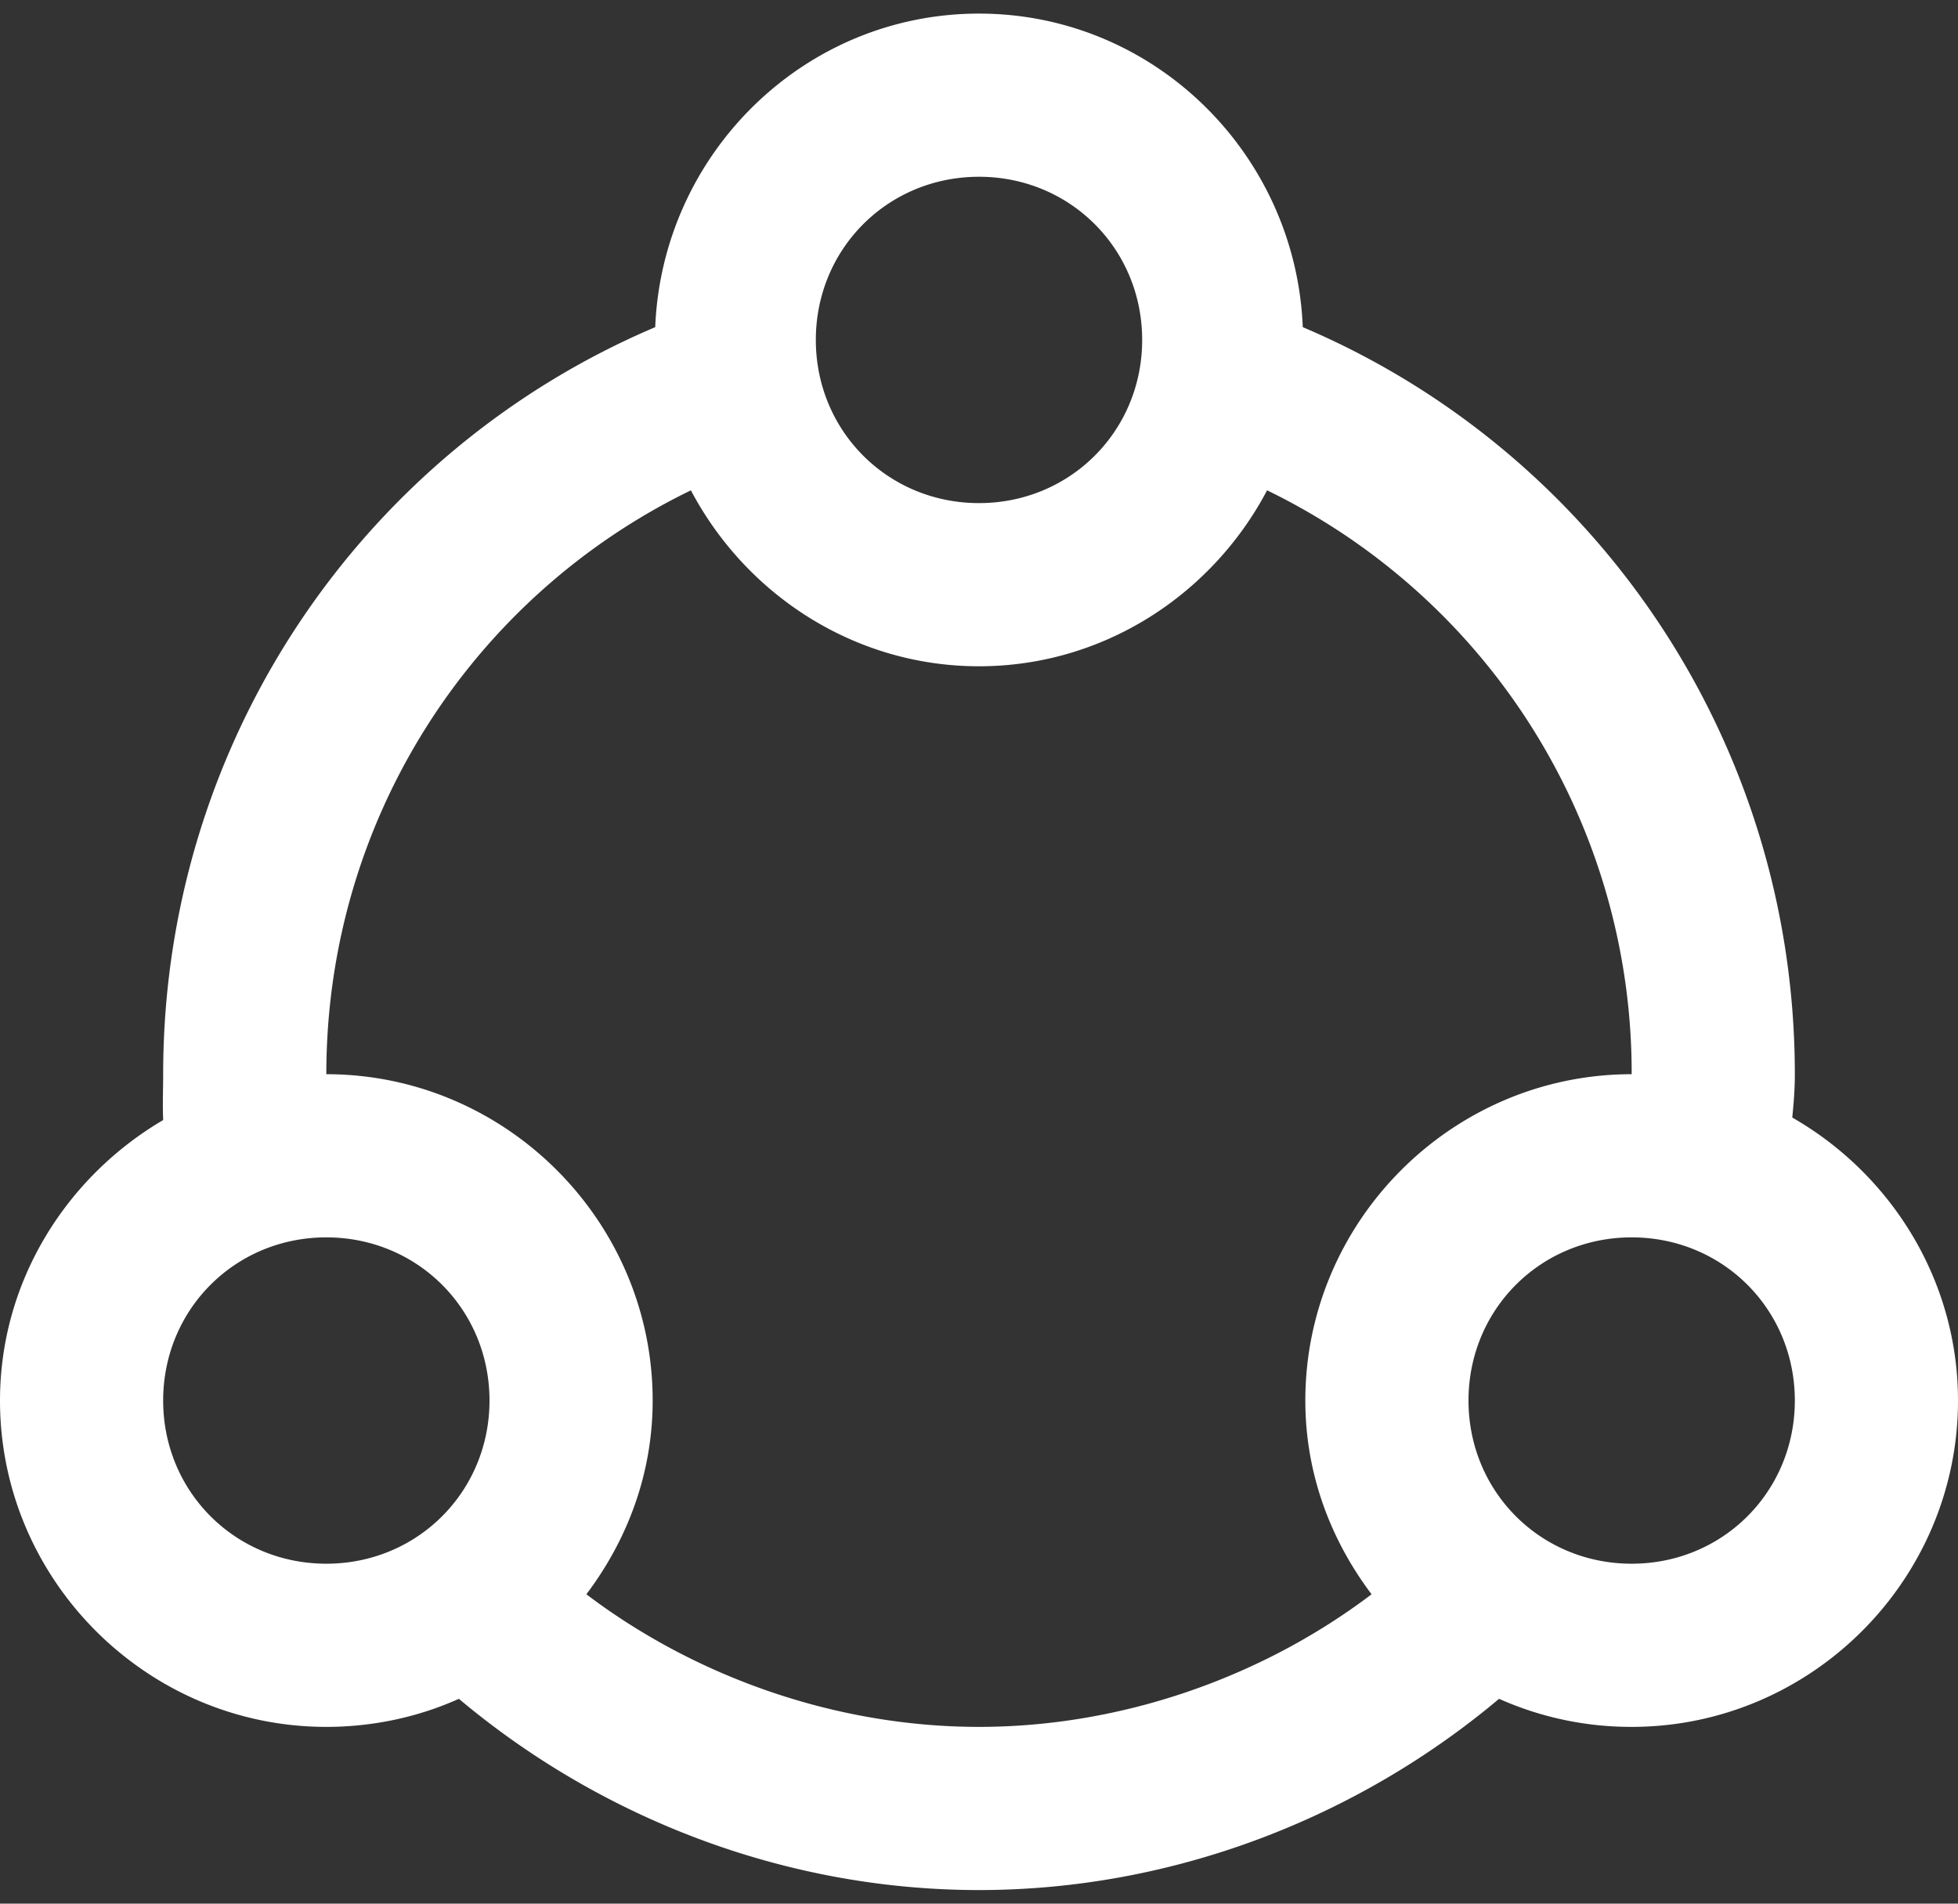
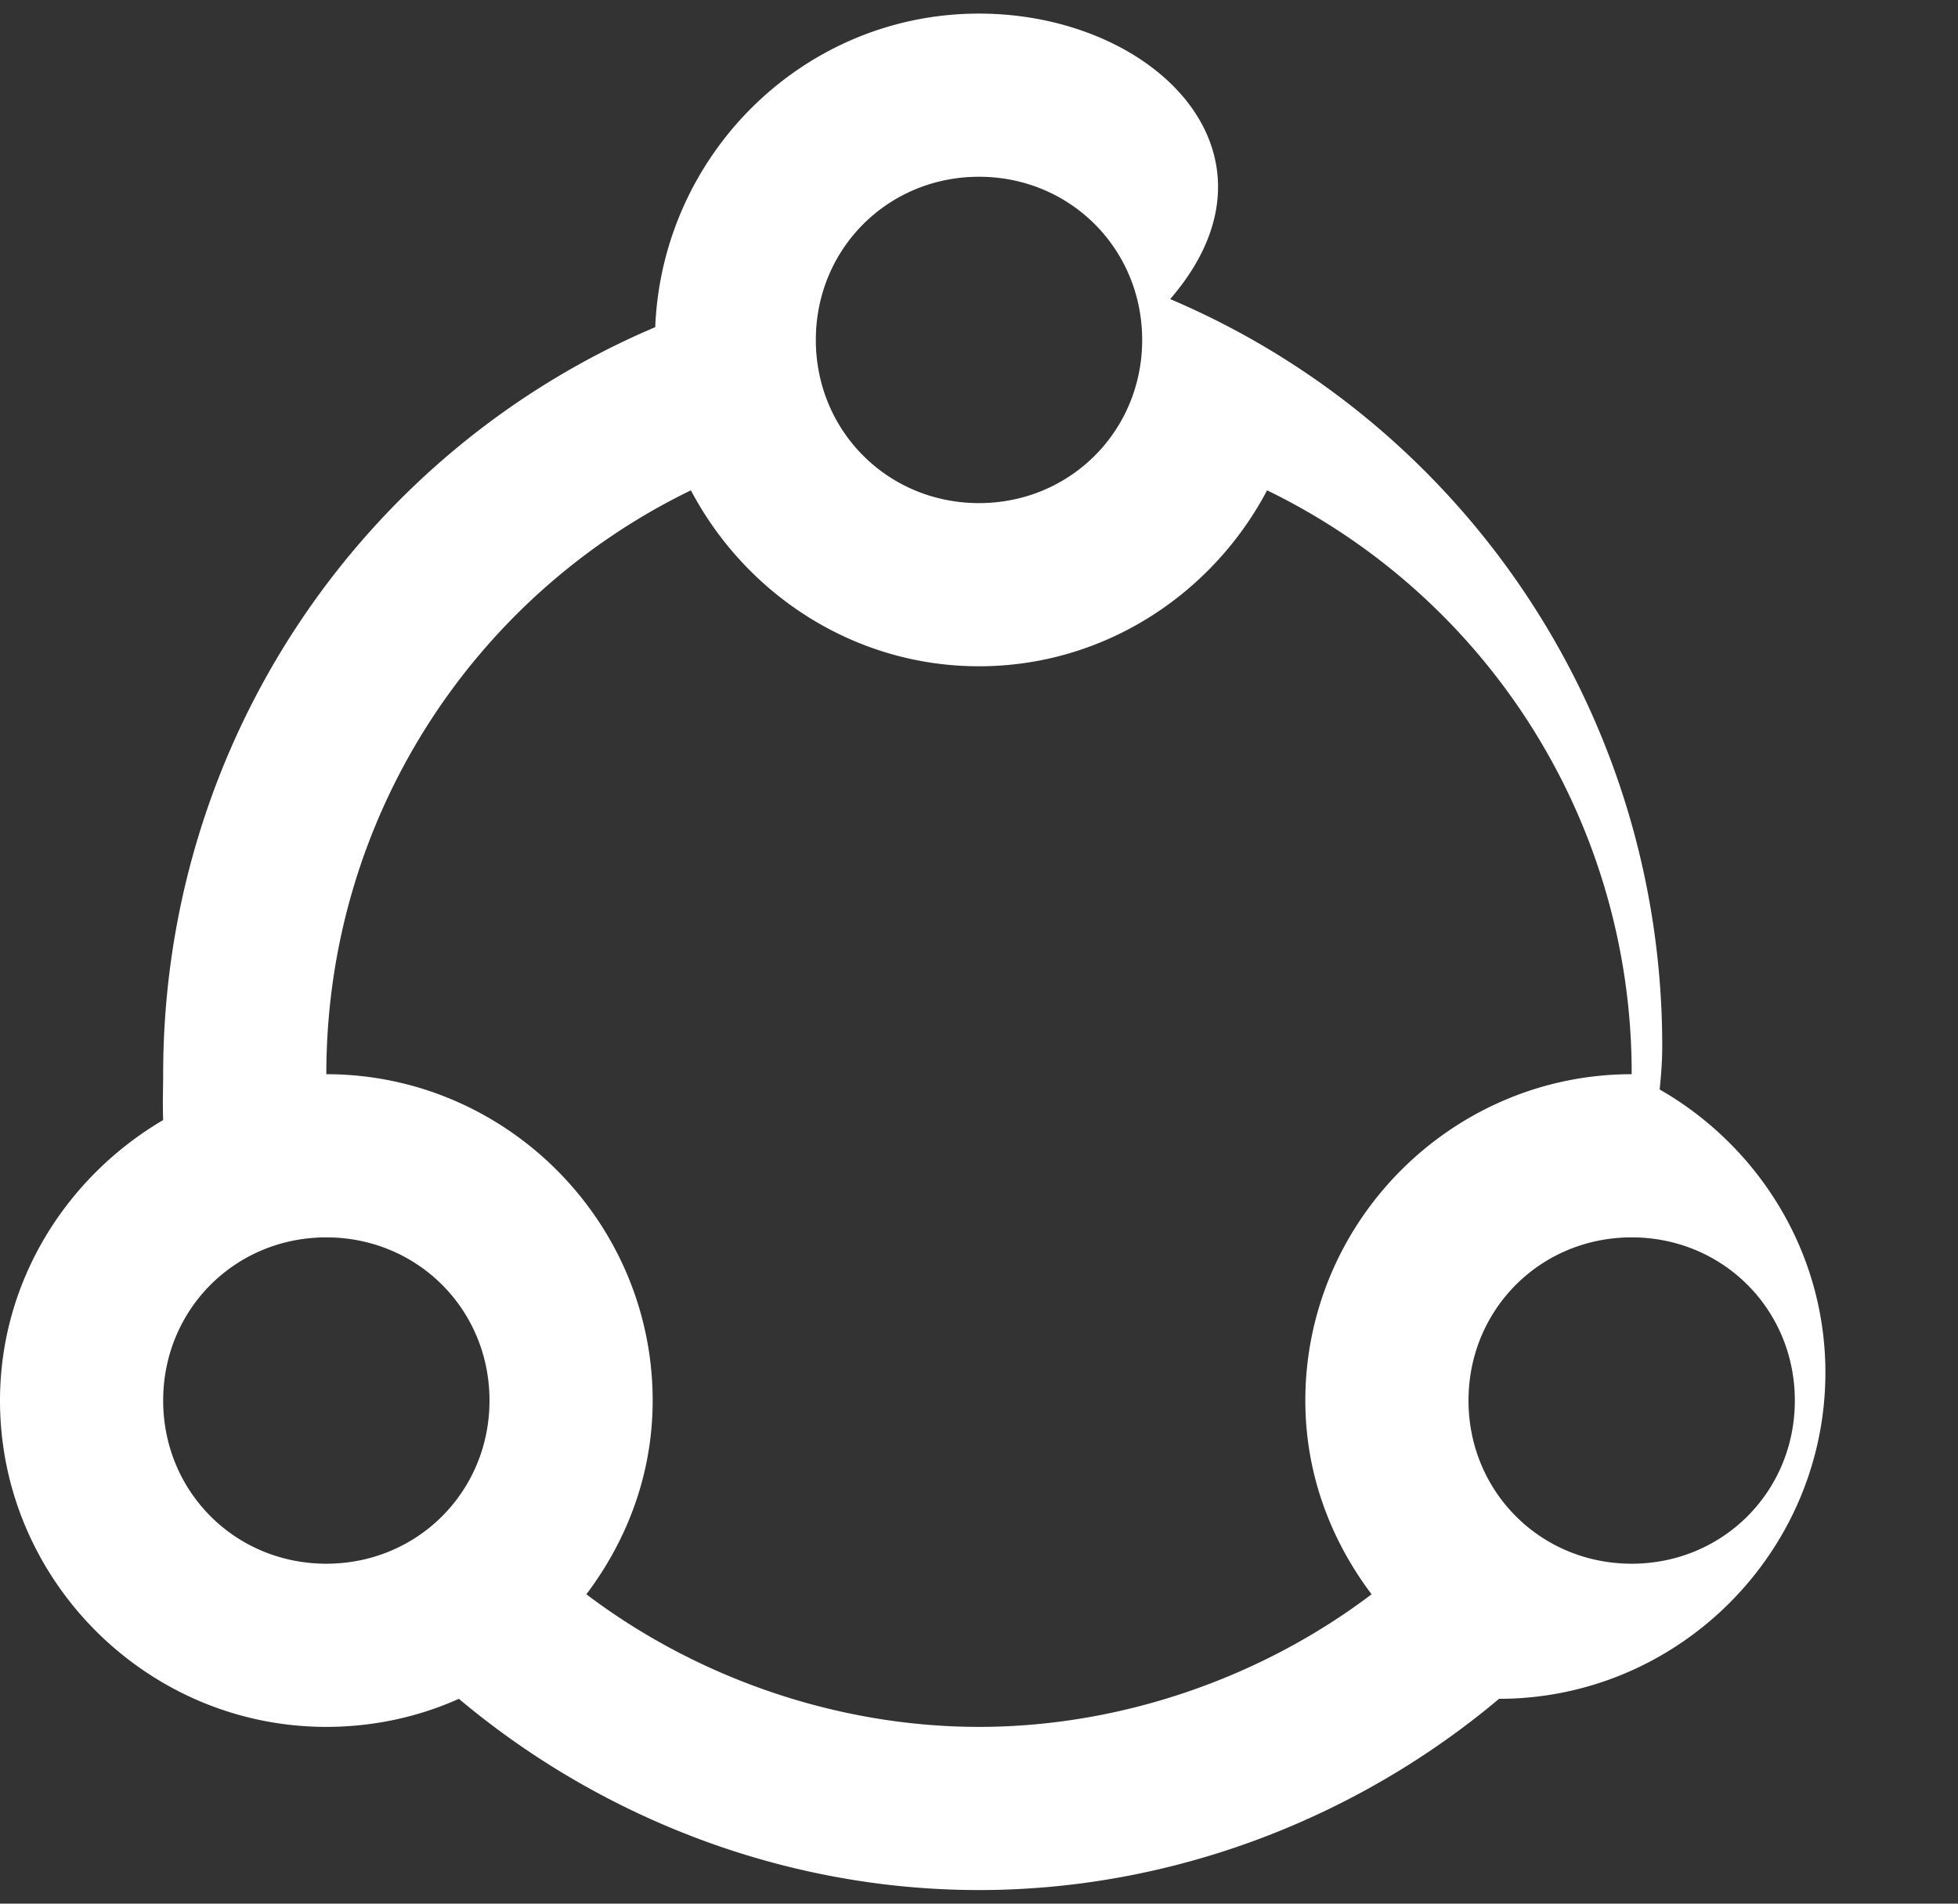
<svg xmlns="http://www.w3.org/2000/svg" width="36" height="35">
  <rect width="100%" height="100%" fill="#333333" stroke="none" />
-   <path fill="#FFF" fill-rule="evenodd" d="M18 .25c-3.217 0-5.824 2.578-5.953 5.765C6.638 8.312 3 13.662 3 19.75c0 .257-.012.539 0 .843-1.776 1.043-3 2.96-3 5.157 0 3.299 2.701 6 6 6 .861 0 1.693-.182 2.437-.516C11.039 33.42 14.425 34.75 18 34.75c3.574 0 6.961-1.33 9.562-3.516A5.959 5.959 0 0 0 30 31.75c3.299 0 6-2.701 6-6 0-2.221-1.237-4.166-3.047-5.203.023-.241.047-.487.047-.797 0-6.088-3.639-11.438-9.047-13.735C23.824 2.828 21.217.25 18 .25zm0 3c1.675 0 3 1.324 3 3 0 1.675-1.325 3-3 3-1.676 0-3-1.325-3-3 0-1.676 1.324-3 3-3zm-5.297 5.765c1.008 1.911 3 3.235 5.297 3.235 2.297 0 4.289-1.324 5.297-3.235A11.906 11.906 0 0 1 30 19.75c-3.299 0-6 2.701-6 6 0 1.342.463 2.56 1.218 3.562C23.215 30.83 20.636 31.75 18 31.75c-2.637 0-5.215-.92-7.219-2.438C11.537 28.31 12 27.092 12 25.75c0-3.299-2.702-6-6-6 0-4.682 2.683-8.783 6.703-10.735zM6 22.75c1.675 0 3 1.324 3 3 0 1.675-1.325 3-3 3-1.676 0-3-1.325-3-3 0-1.676 1.324-3 3-3zm24 0c1.676 0 3 1.324 3 3 0 1.675-1.324 3-3 3s-3-1.325-3-3c0-1.676 1.324-3 3-3z" />
+   <path fill="#FFF" fill-rule="evenodd" d="M18 .25c-3.217 0-5.824 2.578-5.953 5.765C6.638 8.312 3 13.662 3 19.75c0 .257-.012.539 0 .843-1.776 1.043-3 2.96-3 5.157 0 3.299 2.701 6 6 6 .861 0 1.693-.182 2.437-.516C11.039 33.42 14.425 34.75 18 34.75c3.574 0 6.961-1.33 9.562-3.516c3.299 0 6-2.701 6-6 0-2.221-1.237-4.166-3.047-5.203.023-.241.047-.487.047-.797 0-6.088-3.639-11.438-9.047-13.735C23.824 2.828 21.217.25 18 .25zm0 3c1.675 0 3 1.324 3 3 0 1.675-1.325 3-3 3-1.676 0-3-1.325-3-3 0-1.676 1.324-3 3-3zm-5.297 5.765c1.008 1.911 3 3.235 5.297 3.235 2.297 0 4.289-1.324 5.297-3.235A11.906 11.906 0 0 1 30 19.75c-3.299 0-6 2.701-6 6 0 1.342.463 2.56 1.218 3.562C23.215 30.83 20.636 31.75 18 31.75c-2.637 0-5.215-.92-7.219-2.438C11.537 28.31 12 27.092 12 25.75c0-3.299-2.702-6-6-6 0-4.682 2.683-8.783 6.703-10.735zM6 22.75c1.675 0 3 1.324 3 3 0 1.675-1.325 3-3 3-1.676 0-3-1.325-3-3 0-1.676 1.324-3 3-3zm24 0c1.676 0 3 1.324 3 3 0 1.675-1.324 3-3 3s-3-1.325-3-3c0-1.676 1.324-3 3-3z" />
</svg>